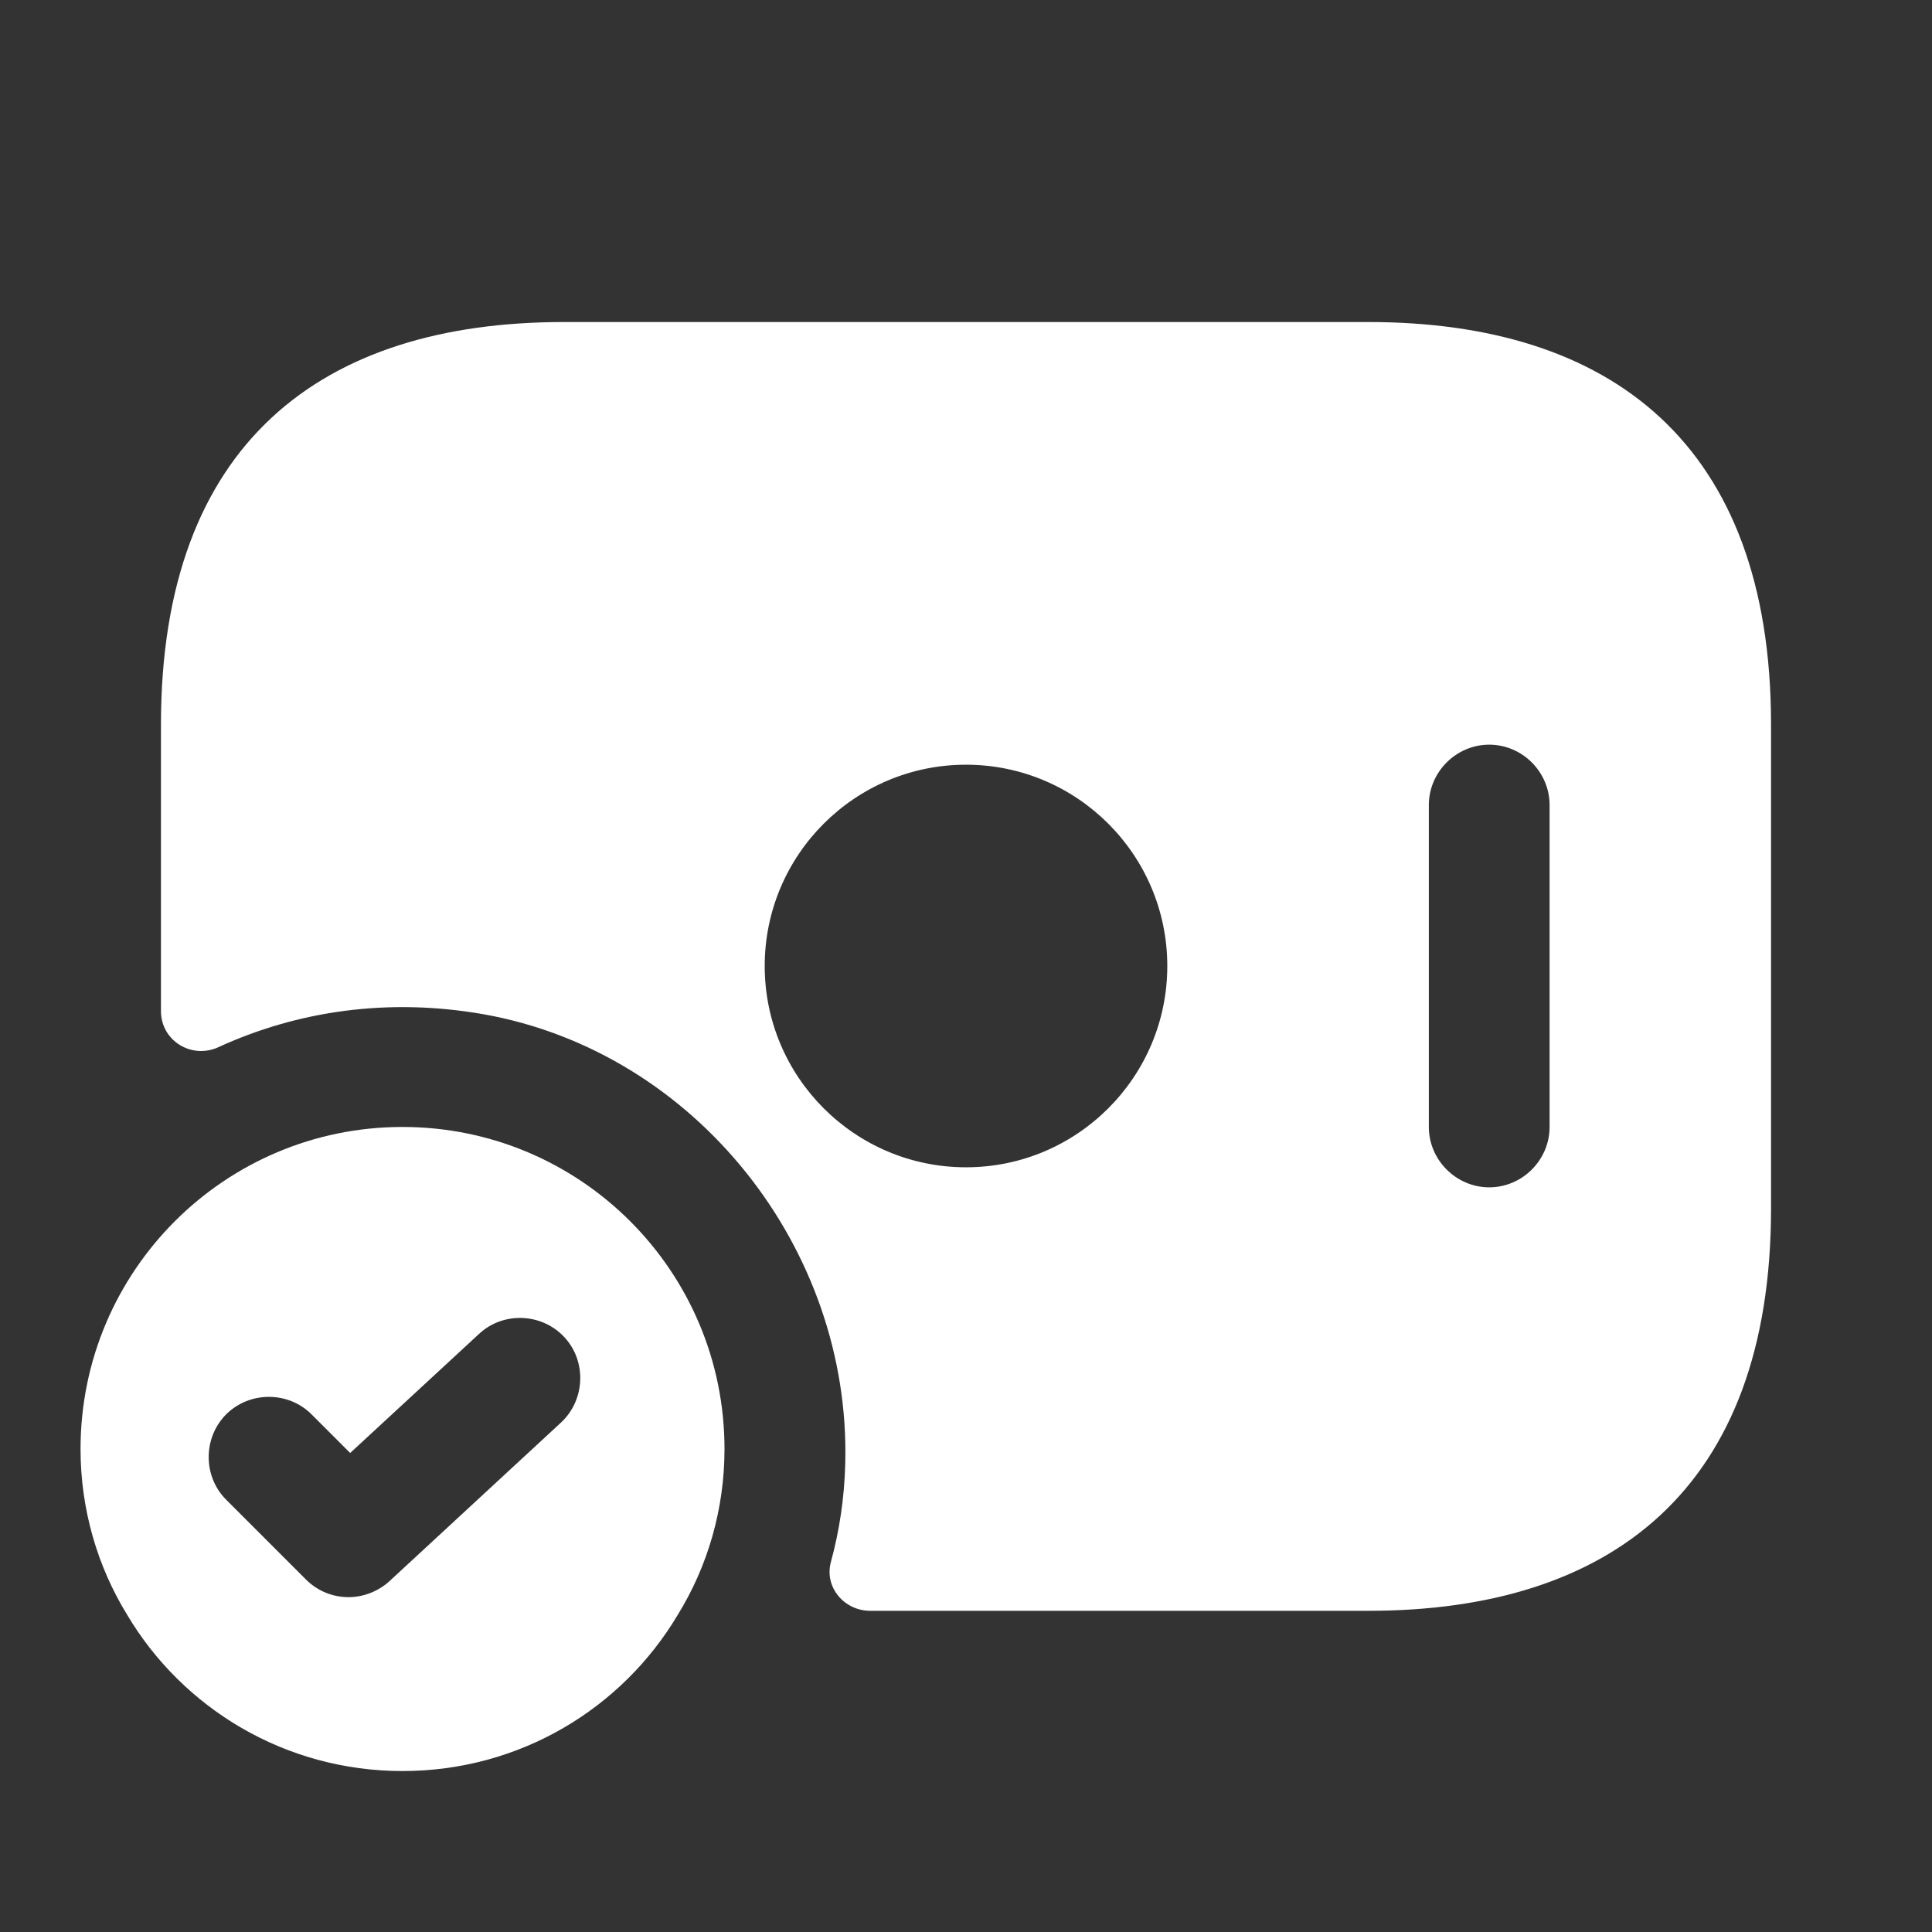
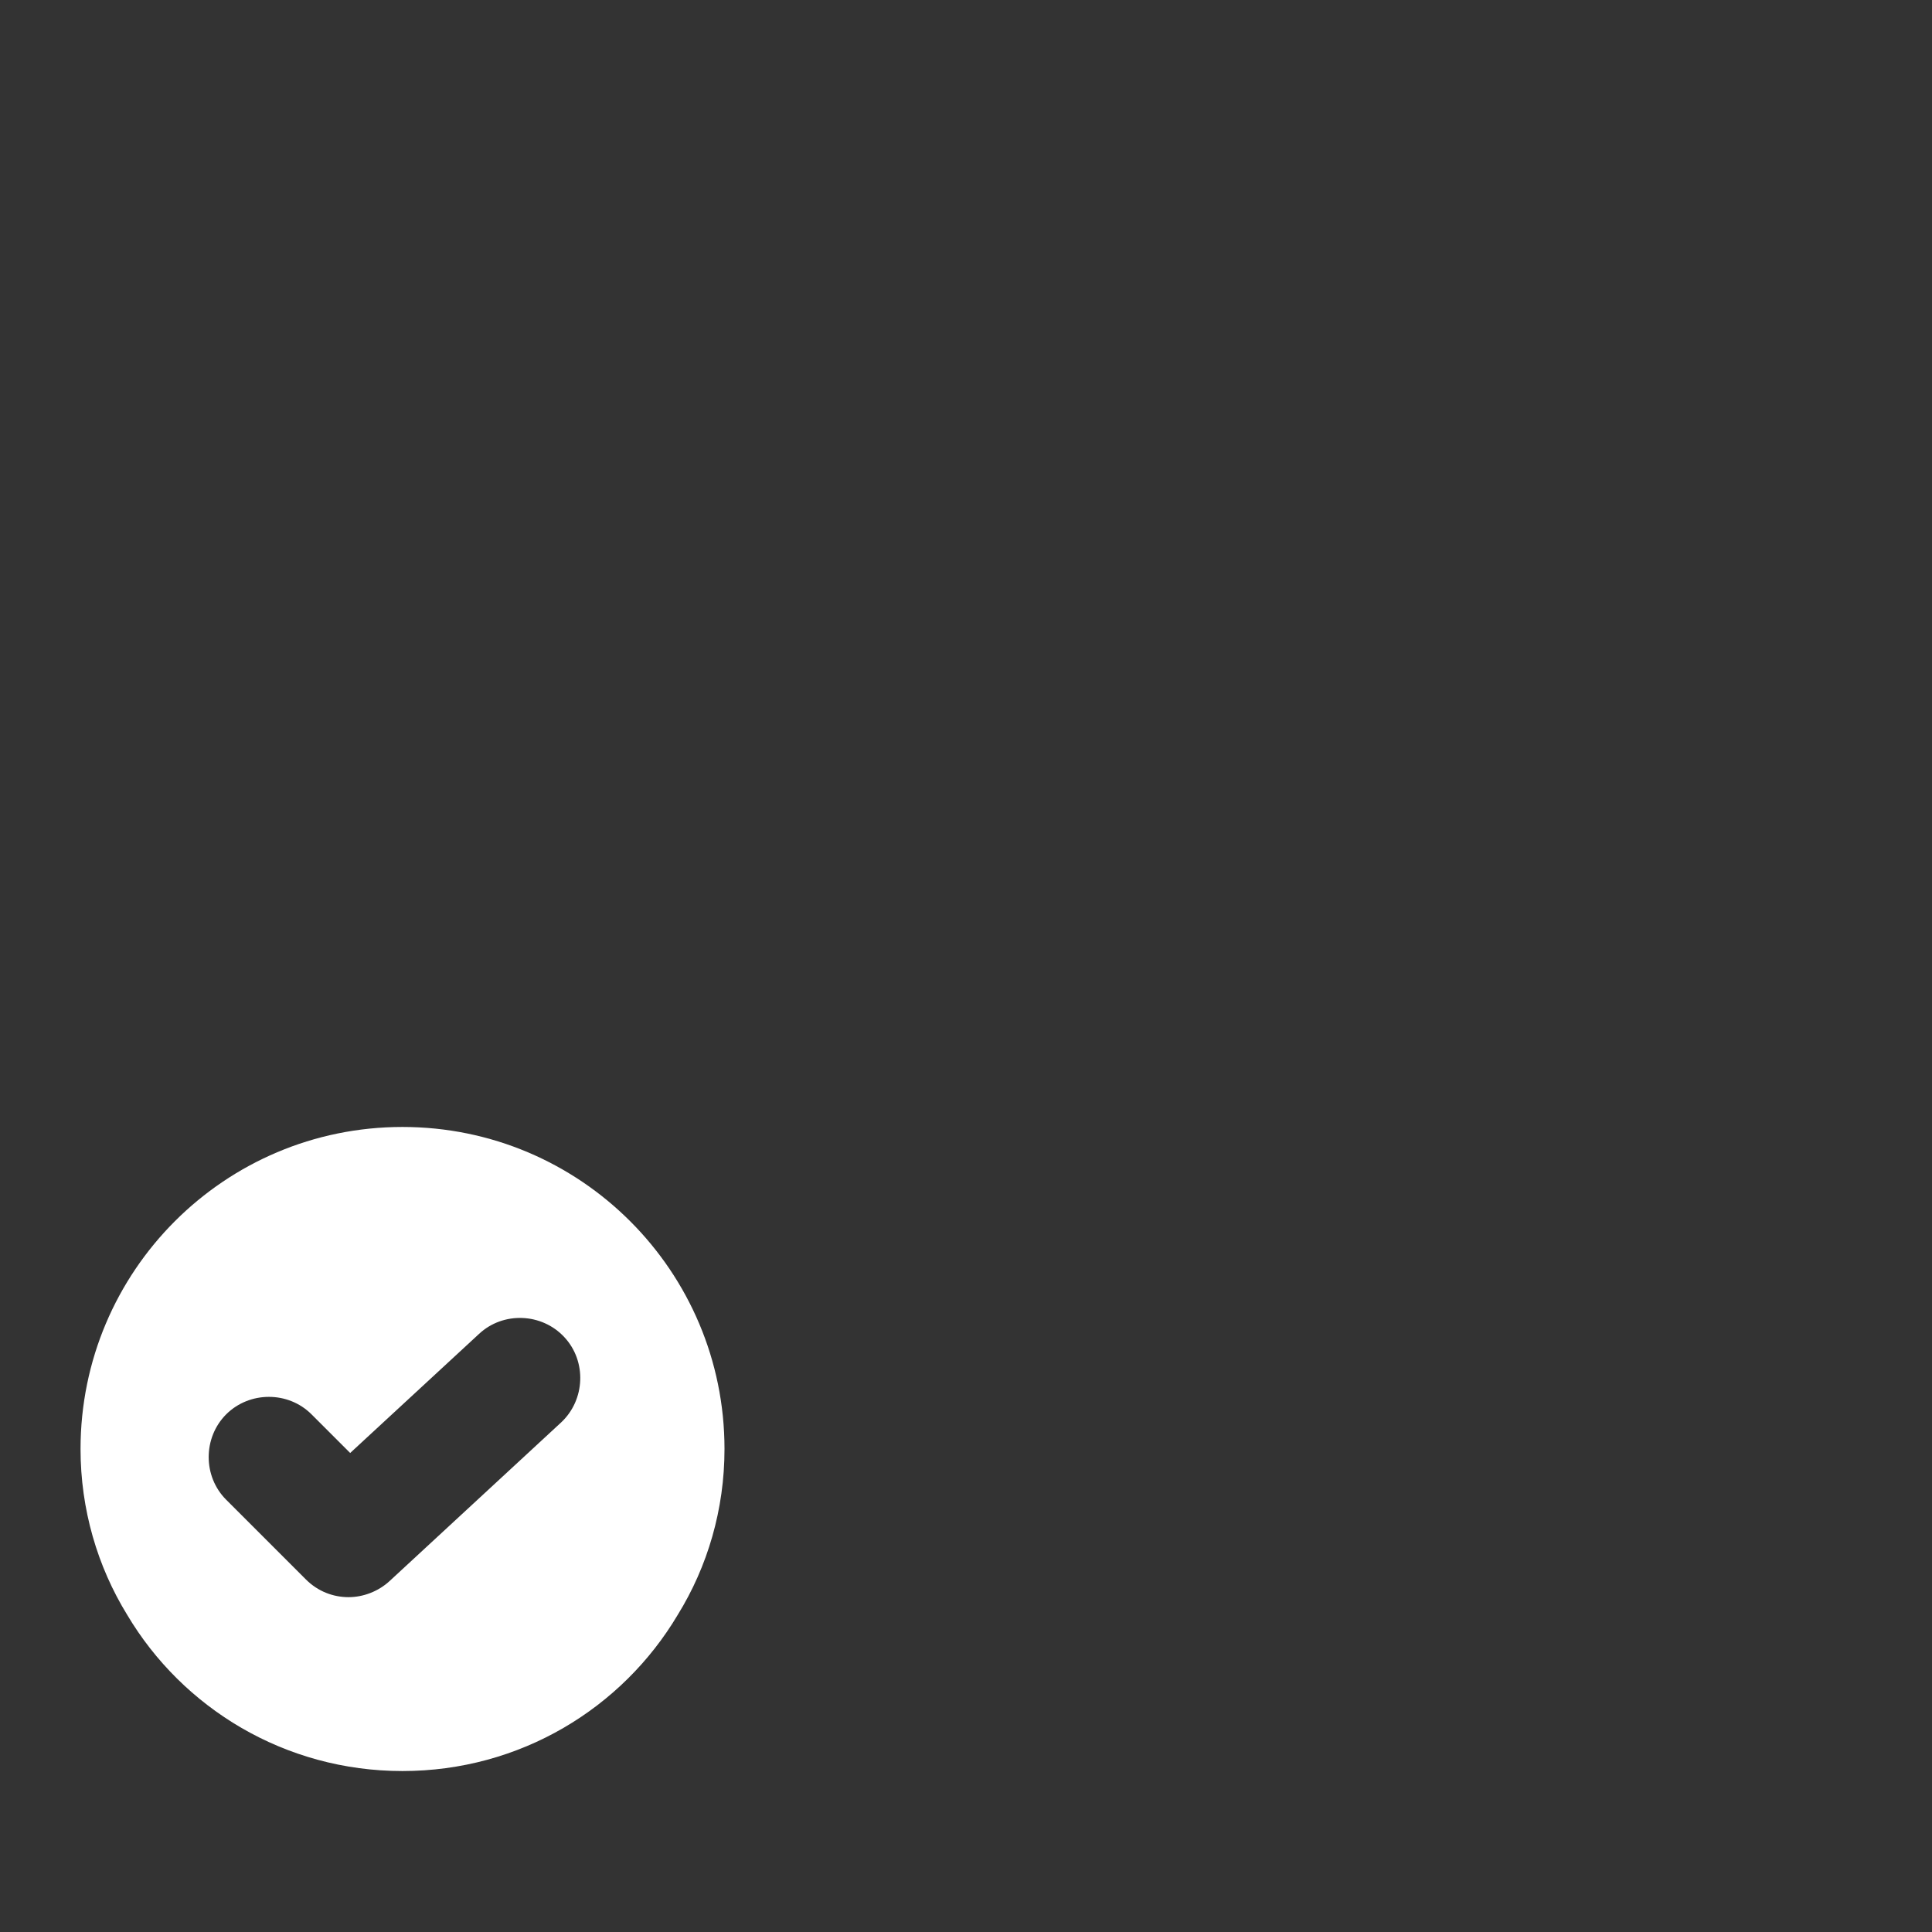
<svg xmlns="http://www.w3.org/2000/svg" width="16" height="16" viewBox="0 0 16 16" fill="none">
  <rect x="0" y="0" width="16" height="16" fill="#333333" stroke="none" />
-   <path d="M11.333 2.667H4.667C2.667 2.667 1.333 3.667 1.333 6V8.373C1.333 8.62 1.587 8.773 1.807 8.673C2.46 8.373 3.213 8.26 4.007 8.4C5.76 8.713 7.047 10.34 7 12.12C6.993 12.4 6.953 12.673 6.88 12.94C6.827 13.147 6.993 13.34 7.207 13.34H11.333C13.333 13.34 14.667 12.34 14.667 10.007V6C14.667 3.667 13.333 2.667 11.333 2.667ZM8 9.667C7.08 9.667 6.333 8.92 6.333 8C6.333 7.08 7.08 6.333 8 6.333C8.92 6.333 9.667 7.08 9.667 8C9.667 8.92 8.92 9.667 8 9.667ZM12.833 9.333C12.833 9.607 12.607 9.833 12.333 9.833C12.06 9.833 11.833 9.607 11.833 9.333V6.667C11.833 6.393 12.06 6.167 12.333 6.167C12.607 6.167 12.833 6.393 12.833 6.667V9.333Z" fill="white" style="fill:white;fill-opacity:1;" />
  <path d="M3.333 9.333C1.86 9.333 0.667 10.527 0.667 12C0.667 12.5 0.807 12.973 1.053 13.373C1.513 14.147 2.36 14.667 3.333 14.667C4.307 14.667 5.153 14.147 5.613 13.373C5.86 12.973 6 12.5 6 12C6 10.527 4.807 9.333 3.333 9.333ZM4.647 11.78L3.227 13.093C3.133 13.18 3.007 13.227 2.887 13.227C2.76 13.227 2.633 13.18 2.533 13.08L1.873 12.42C1.68 12.227 1.68 11.907 1.873 11.713C2.067 11.52 2.387 11.52 2.58 11.713L2.9 12.033L3.967 11.047C4.167 10.86 4.487 10.873 4.673 11.073C4.86 11.273 4.847 11.593 4.647 11.78Z" fill="white" style="fill:white;fill-opacity:1;" />
</svg>